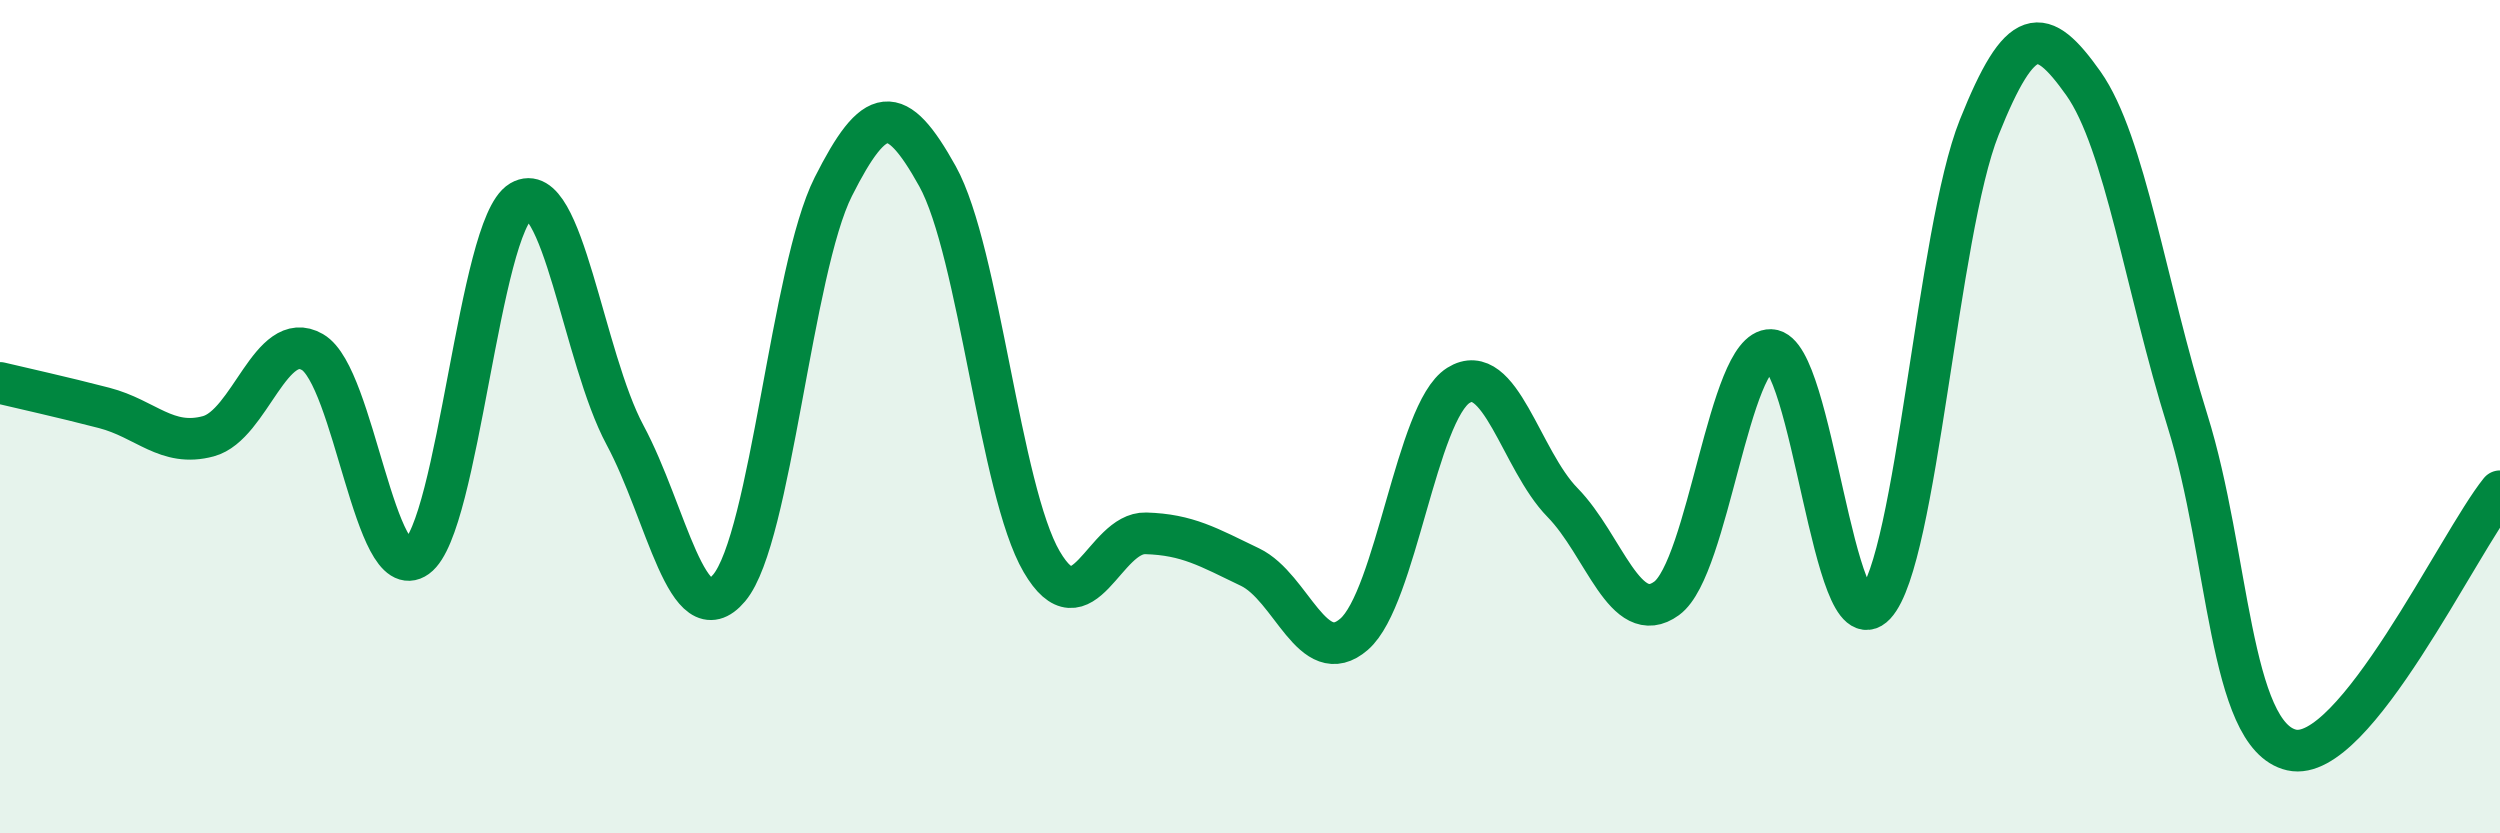
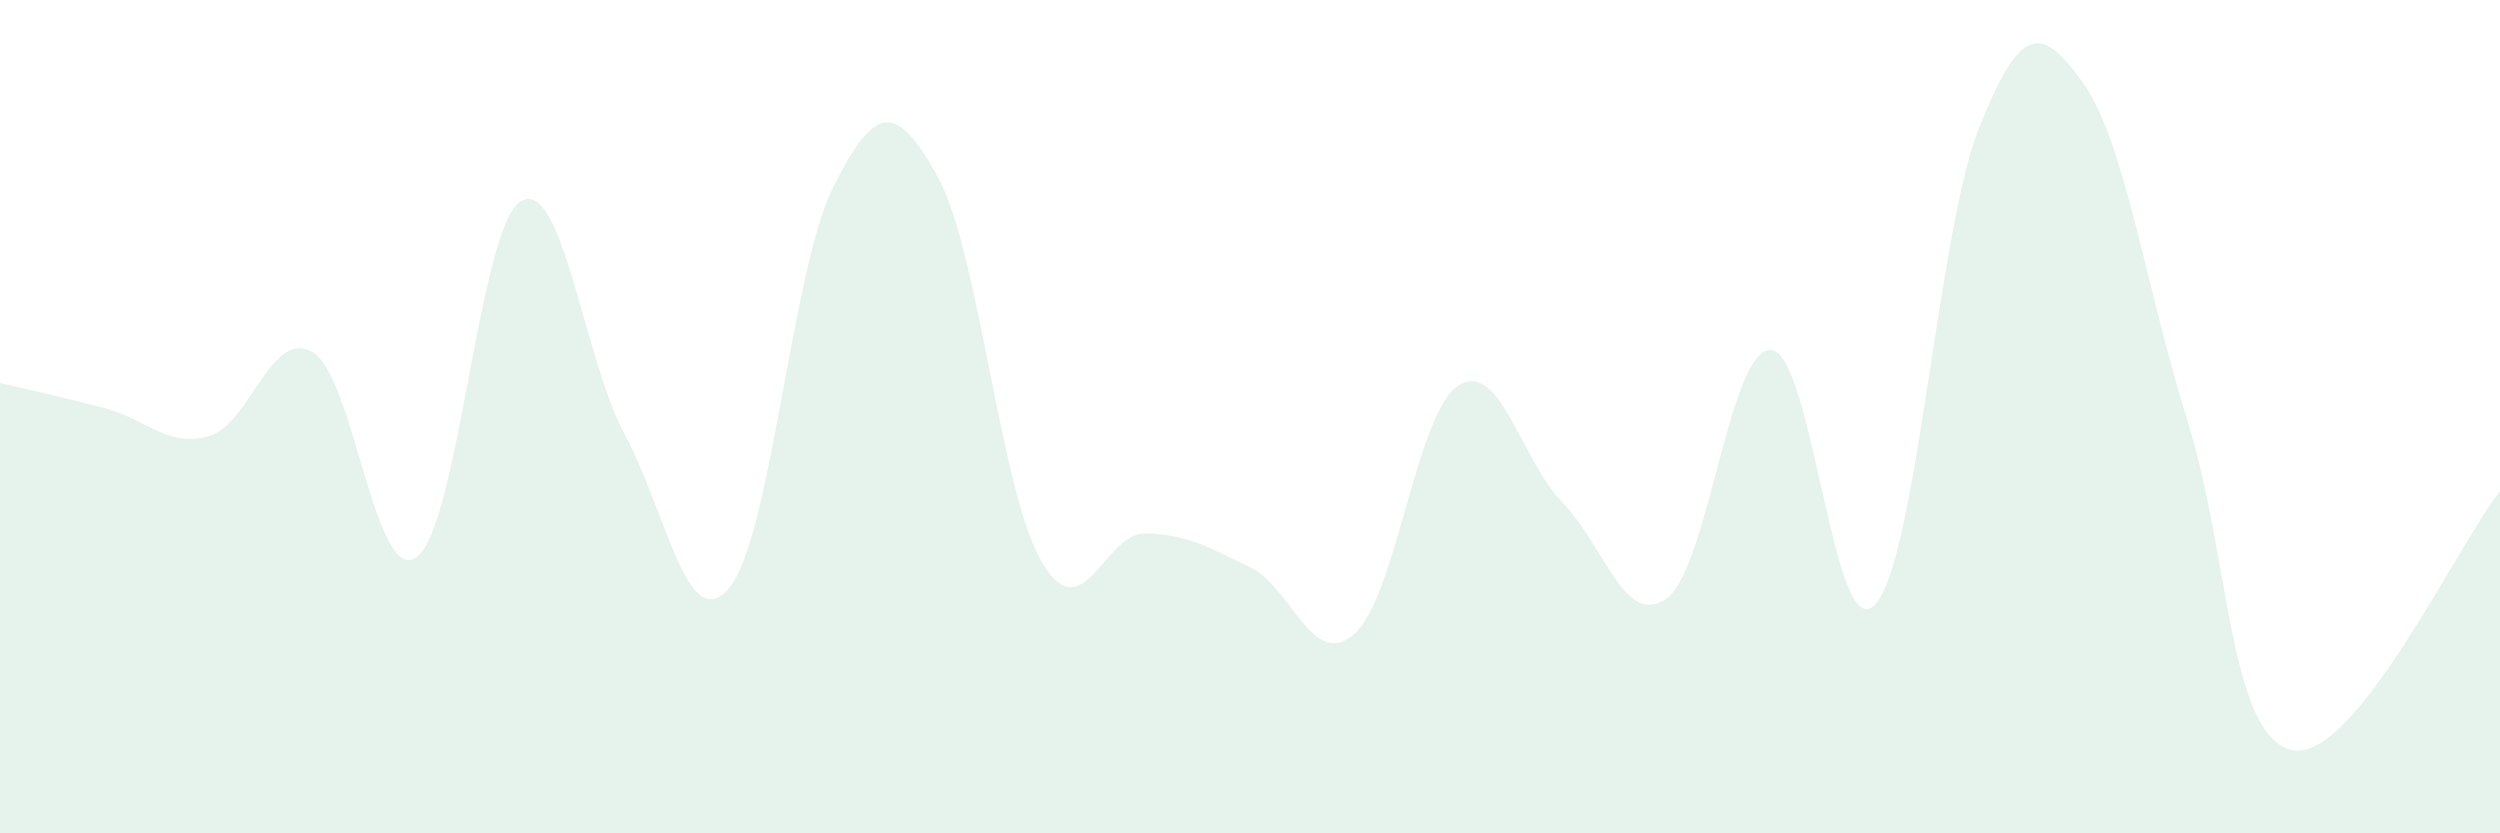
<svg xmlns="http://www.w3.org/2000/svg" width="60" height="20" viewBox="0 0 60 20">
  <path d="M 0,9.19 C 0.5,9.31 1.5,9.53 2.5,9.79 C 3.5,10.05 4,10.74 5,10.47 C 6,10.2 6.5,7.87 7.5,8.45 C 8.5,9.03 9,14.09 10,13.37 C 11,12.65 11.5,5.42 12.5,4.83 C 13.5,4.24 14,8.58 15,10.44 C 16,12.3 16.5,15.3 17.5,14.11 C 18.5,12.92 19,6.46 20,4.48 C 21,2.5 21.5,2.43 22.5,4.23 C 23.5,6.03 24,11.77 25,13.48 C 26,15.19 26.5,12.77 27.5,12.8 C 28.5,12.83 29,13.13 30,13.61 C 31,14.09 31.5,16.09 32.5,15.22 C 33.5,14.35 34,9.88 35,9.25 C 36,8.62 36.5,11.04 37.5,12.06 C 38.5,13.08 39,15.09 40,14.36 C 41,13.63 41.5,8.37 42.5,8.4 C 43.5,8.43 44,15.58 45,14.51 C 46,13.44 46.5,5.56 47.5,3.06 C 48.5,0.56 49,0.59 50,2 C 51,3.41 51.5,6.9 52.5,10.1 C 53.5,13.3 53.5,17.66 55,18 C 56.5,18.34 59,13.03 60,11.79L60 20L0 20Z" fill="#008740" opacity="0.1" stroke-linecap="round" stroke-linejoin="round" />
-   <path d="M 0,9.19 C 0.5,9.31 1.5,9.53 2.5,9.79 C 3.5,10.05 4,10.74 5,10.47 C 6,10.2 6.5,7.87 7.5,8.45 C 8.5,9.03 9,14.09 10,13.37 C 11,12.65 11.5,5.42 12.5,4.83 C 13.5,4.24 14,8.58 15,10.44 C 16,12.3 16.5,15.3 17.5,14.11 C 18.5,12.92 19,6.46 20,4.48 C 21,2.5 21.5,2.43 22.5,4.23 C 23.5,6.03 24,11.77 25,13.48 C 26,15.19 26.5,12.77 27.5,12.8 C 28.5,12.83 29,13.13 30,13.61 C 31,14.09 31.5,16.09 32.5,15.22 C 33.5,14.35 34,9.88 35,9.25 C 36,8.62 36.5,11.04 37.5,12.06 C 38.5,13.08 39,15.09 40,14.36 C 41,13.63 41.5,8.37 42.5,8.4 C 43.5,8.43 44,15.58 45,14.51 C 46,13.44 46.5,5.56 47.5,3.06 C 48.5,0.56 49,0.59 50,2 C 51,3.41 51.5,6.9 52.5,10.1 C 53.5,13.3 53.5,17.66 55,18 C 56.5,18.34 59,13.03 60,11.79" stroke="#008740" stroke-width="1" fill="none" stroke-linecap="round" stroke-linejoin="round" />
</svg>